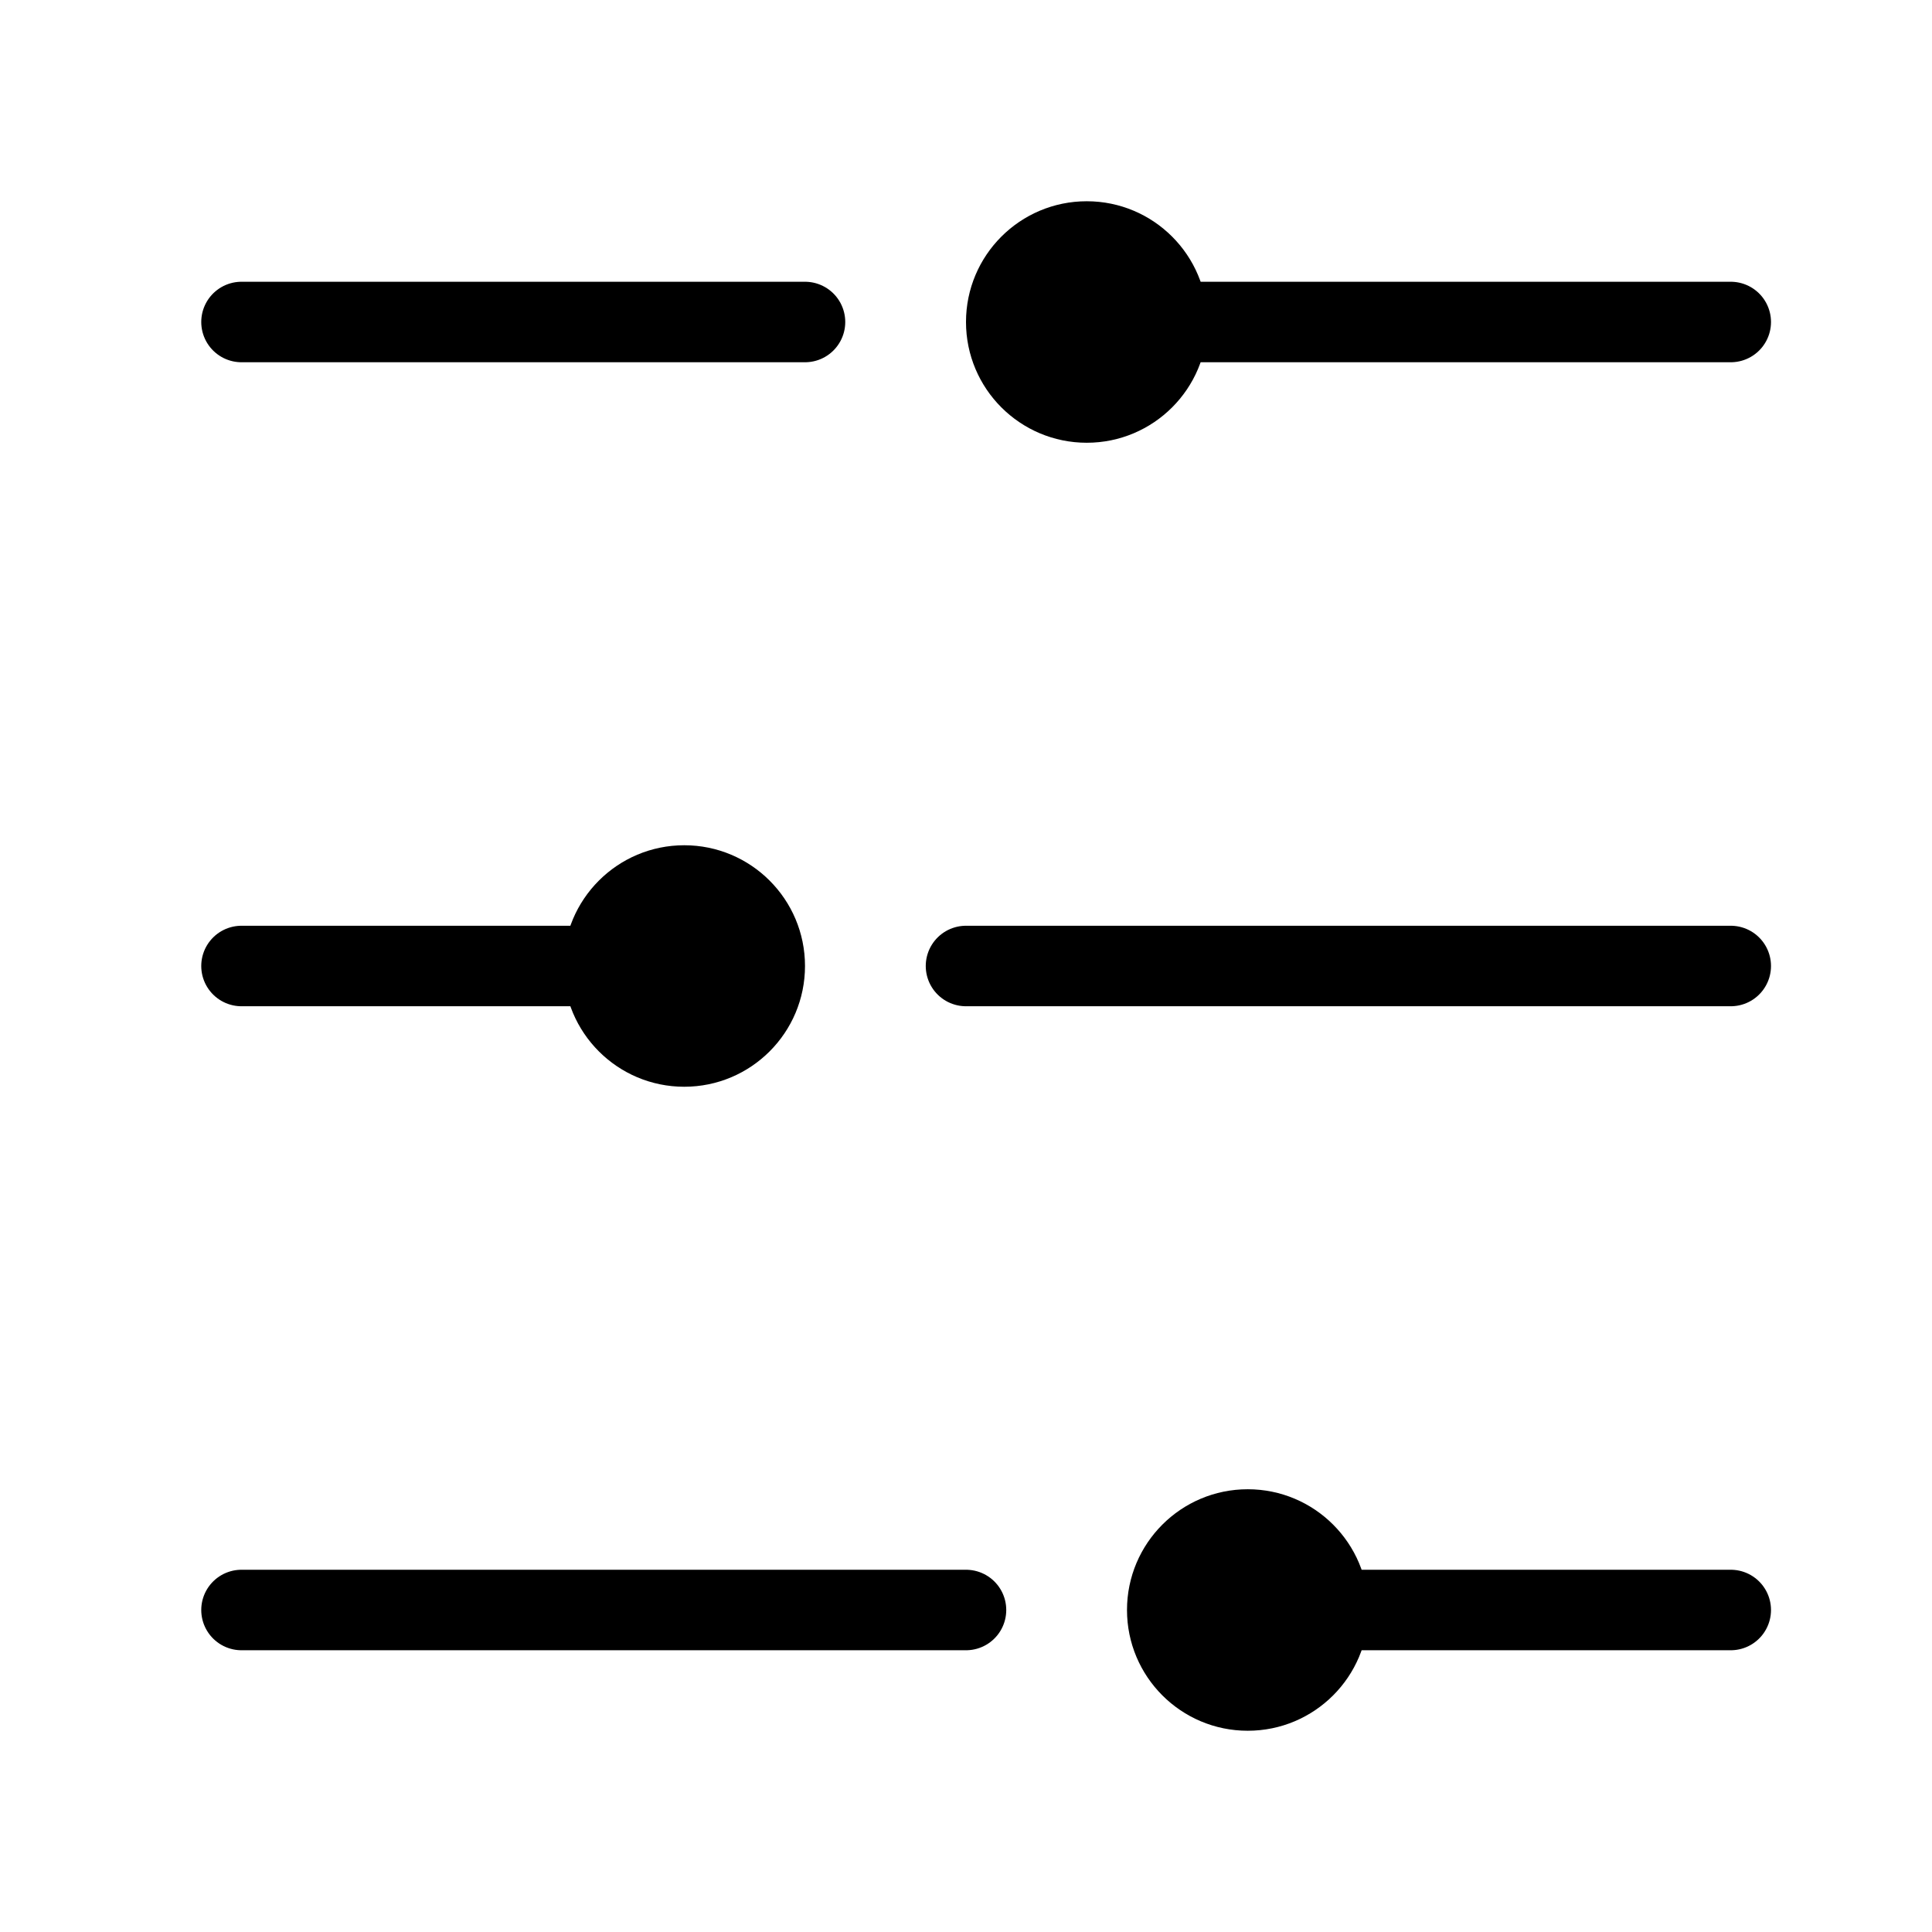
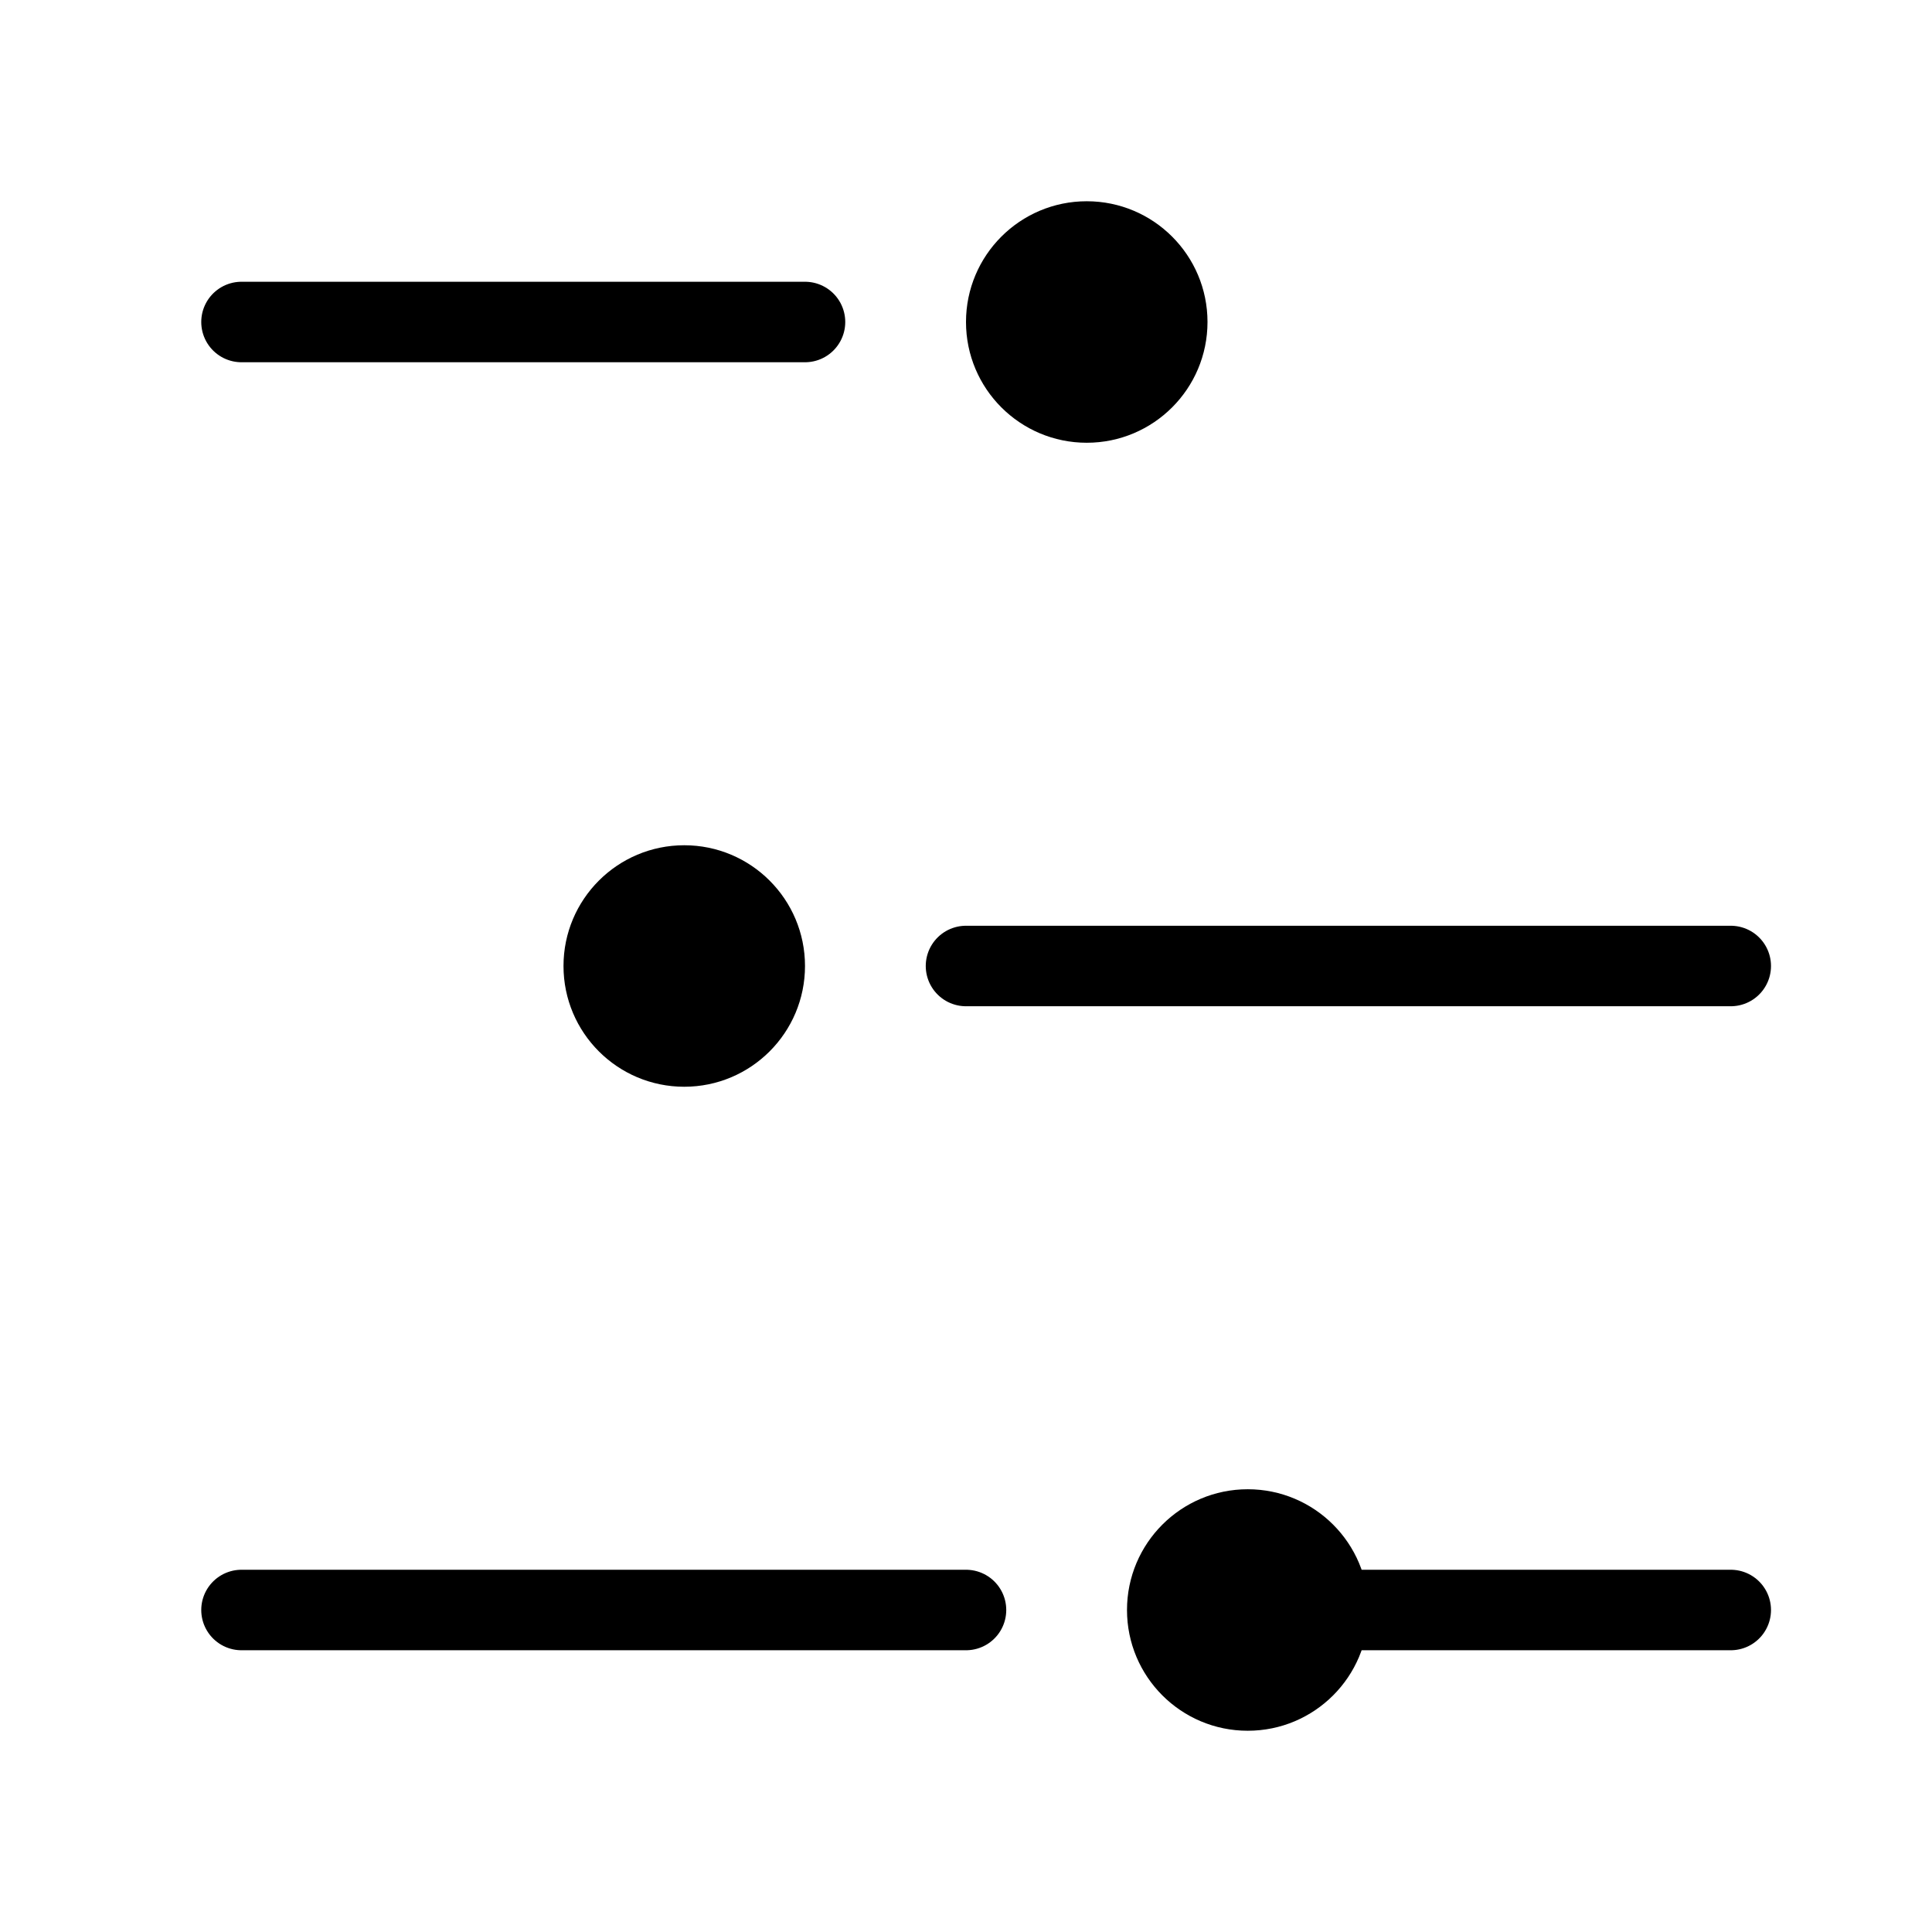
<svg xmlns="http://www.w3.org/2000/svg" width="48" height="48" viewBox="0 0 48 48" fill="none">
-   <path d="M43 8H28" stroke="black" stroke-width="2" stroke-linecap="round" stroke-linejoin="round" />
  <path d="M20 8H6" stroke="black" stroke-width="2" stroke-linecap="round" stroke-linejoin="round" />
  <path d="M43 24H24" stroke="black" stroke-width="2" stroke-linecap="round" stroke-linejoin="round" />
-   <path d="M16 24H6" stroke="black" stroke-width="2" stroke-linecap="round" stroke-linejoin="round" />
  <path d="M43 40H32" stroke="black" stroke-width="2" stroke-linecap="round" stroke-linejoin="round" />
  <path d="M24 40H6" stroke="black" stroke-width="2" stroke-linecap="round" stroke-linejoin="round" />
  <circle cx="17" cy="24" r="3" fill="black" />
  <circle cx="31" cy="40" r="3" fill="black" />
  <circle cx="27" cy="8" r="3" fill="black" />
</svg>